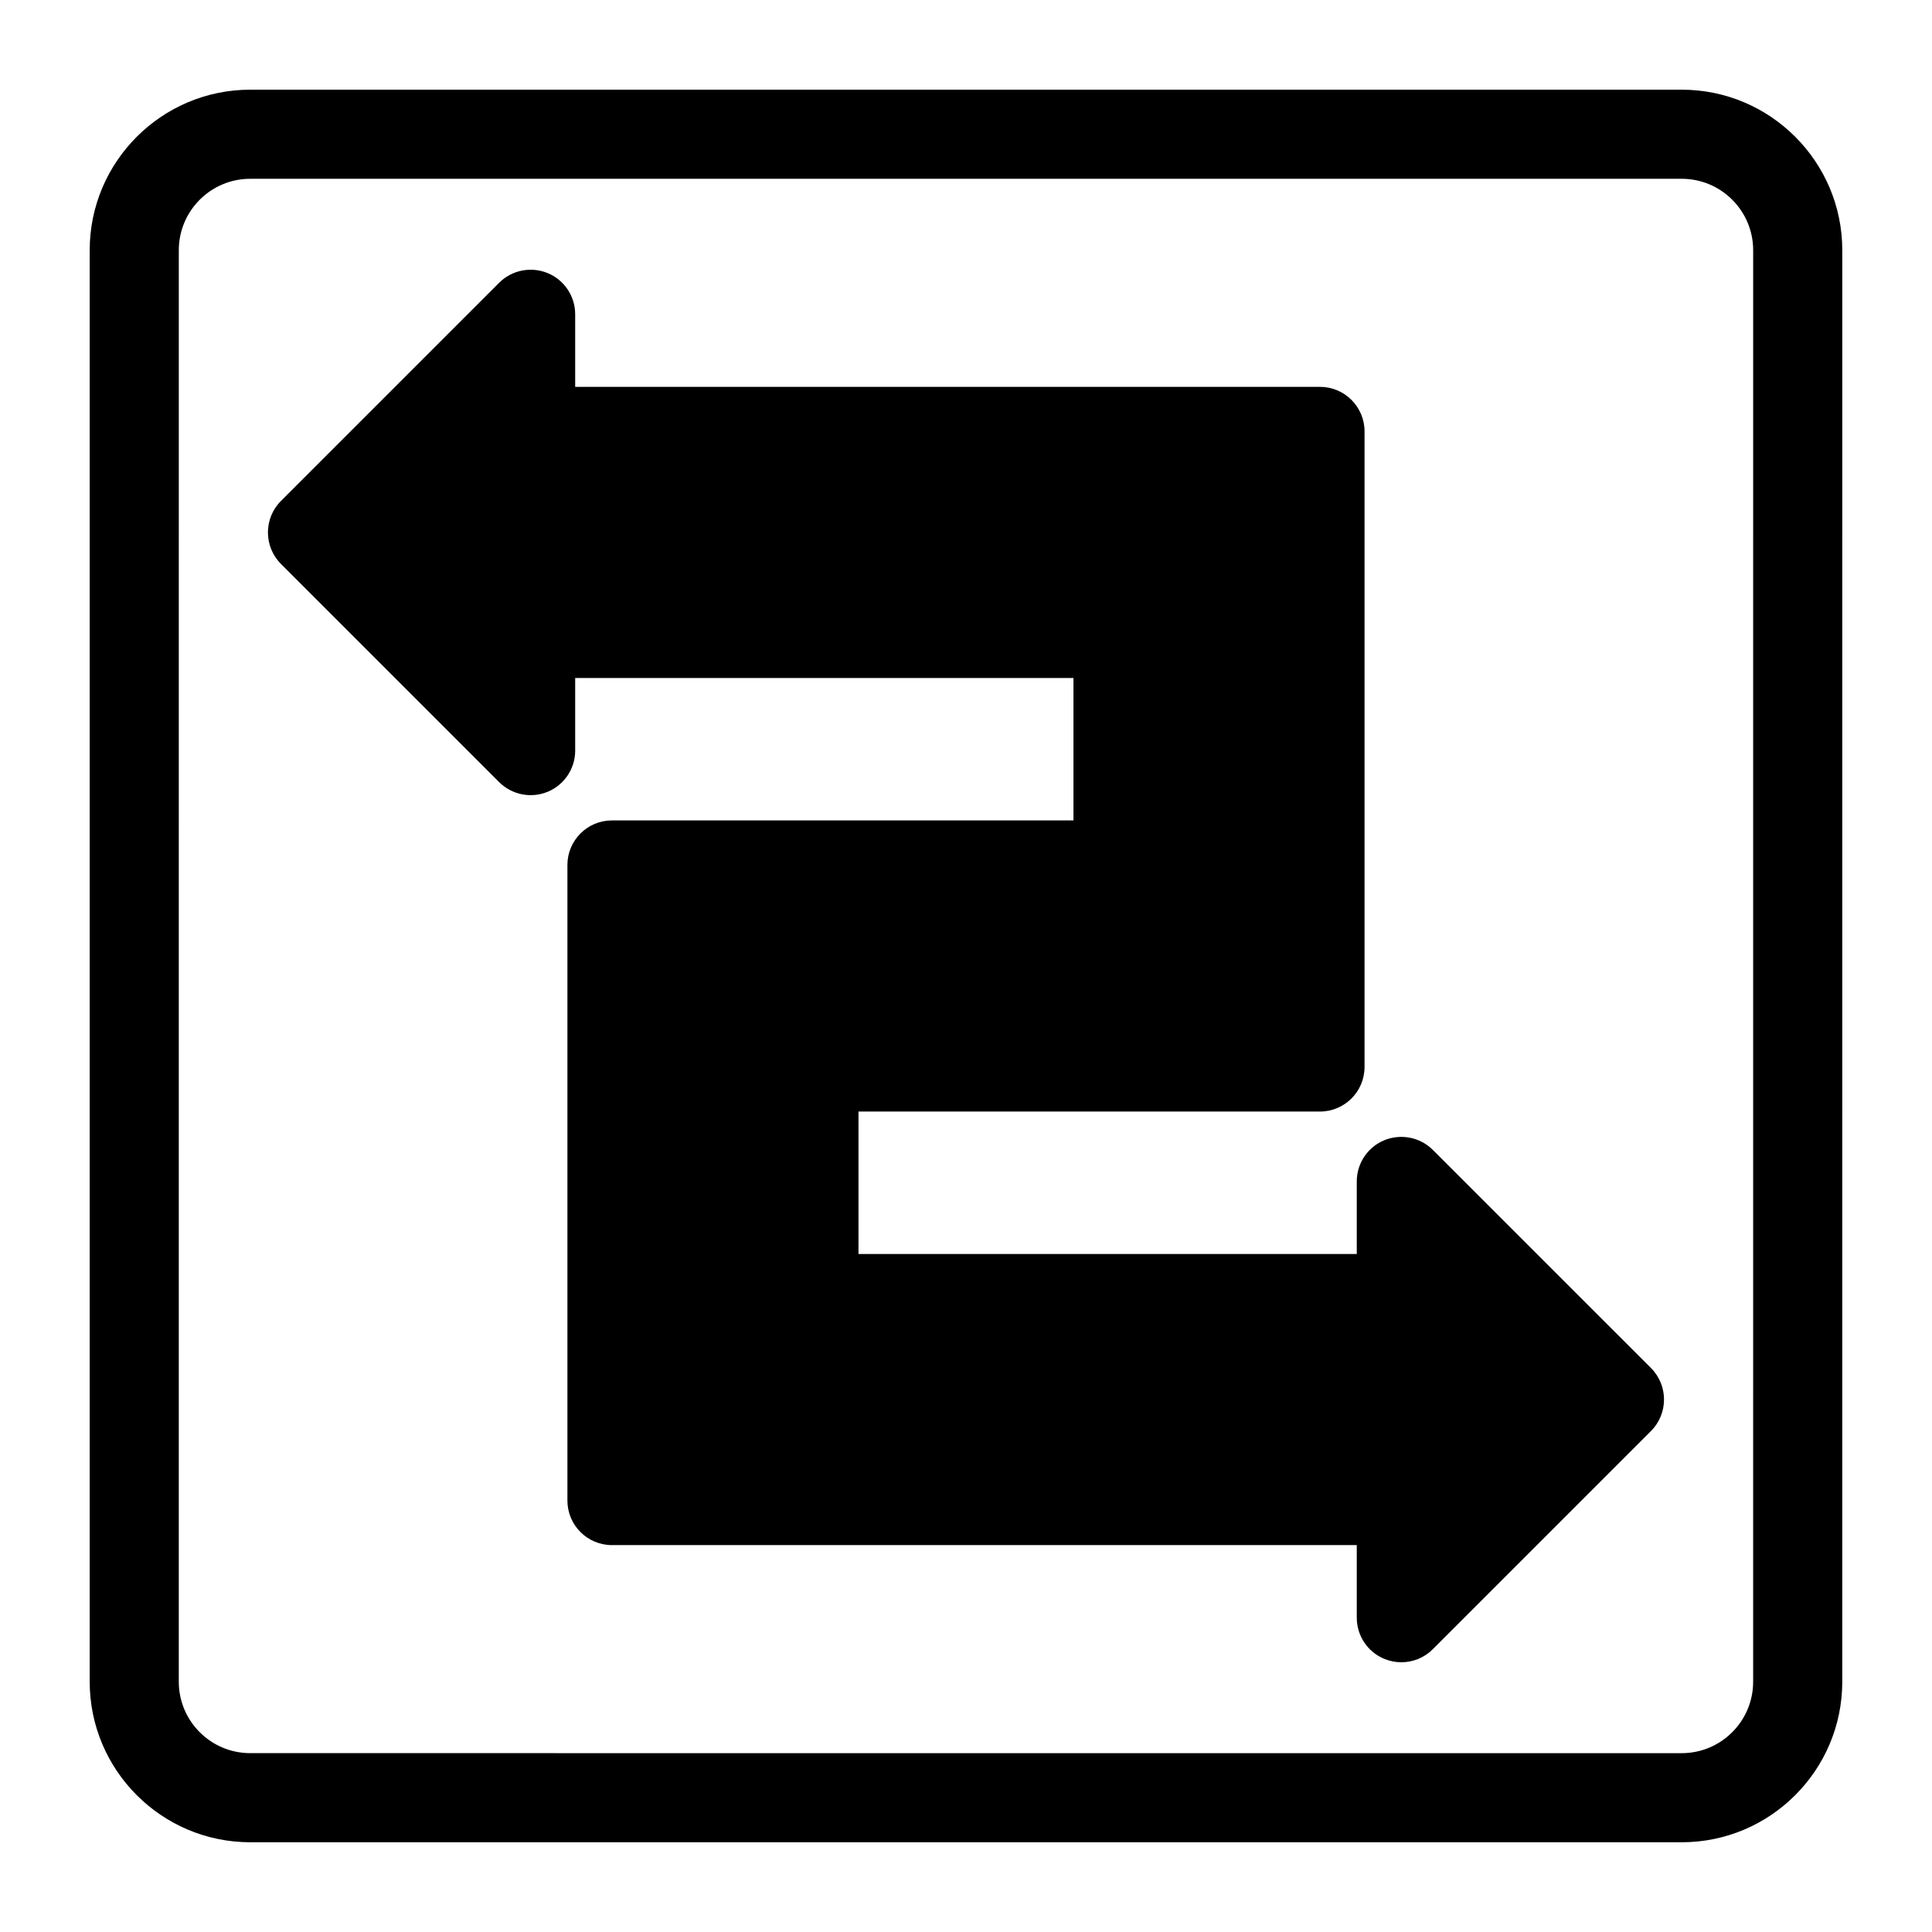
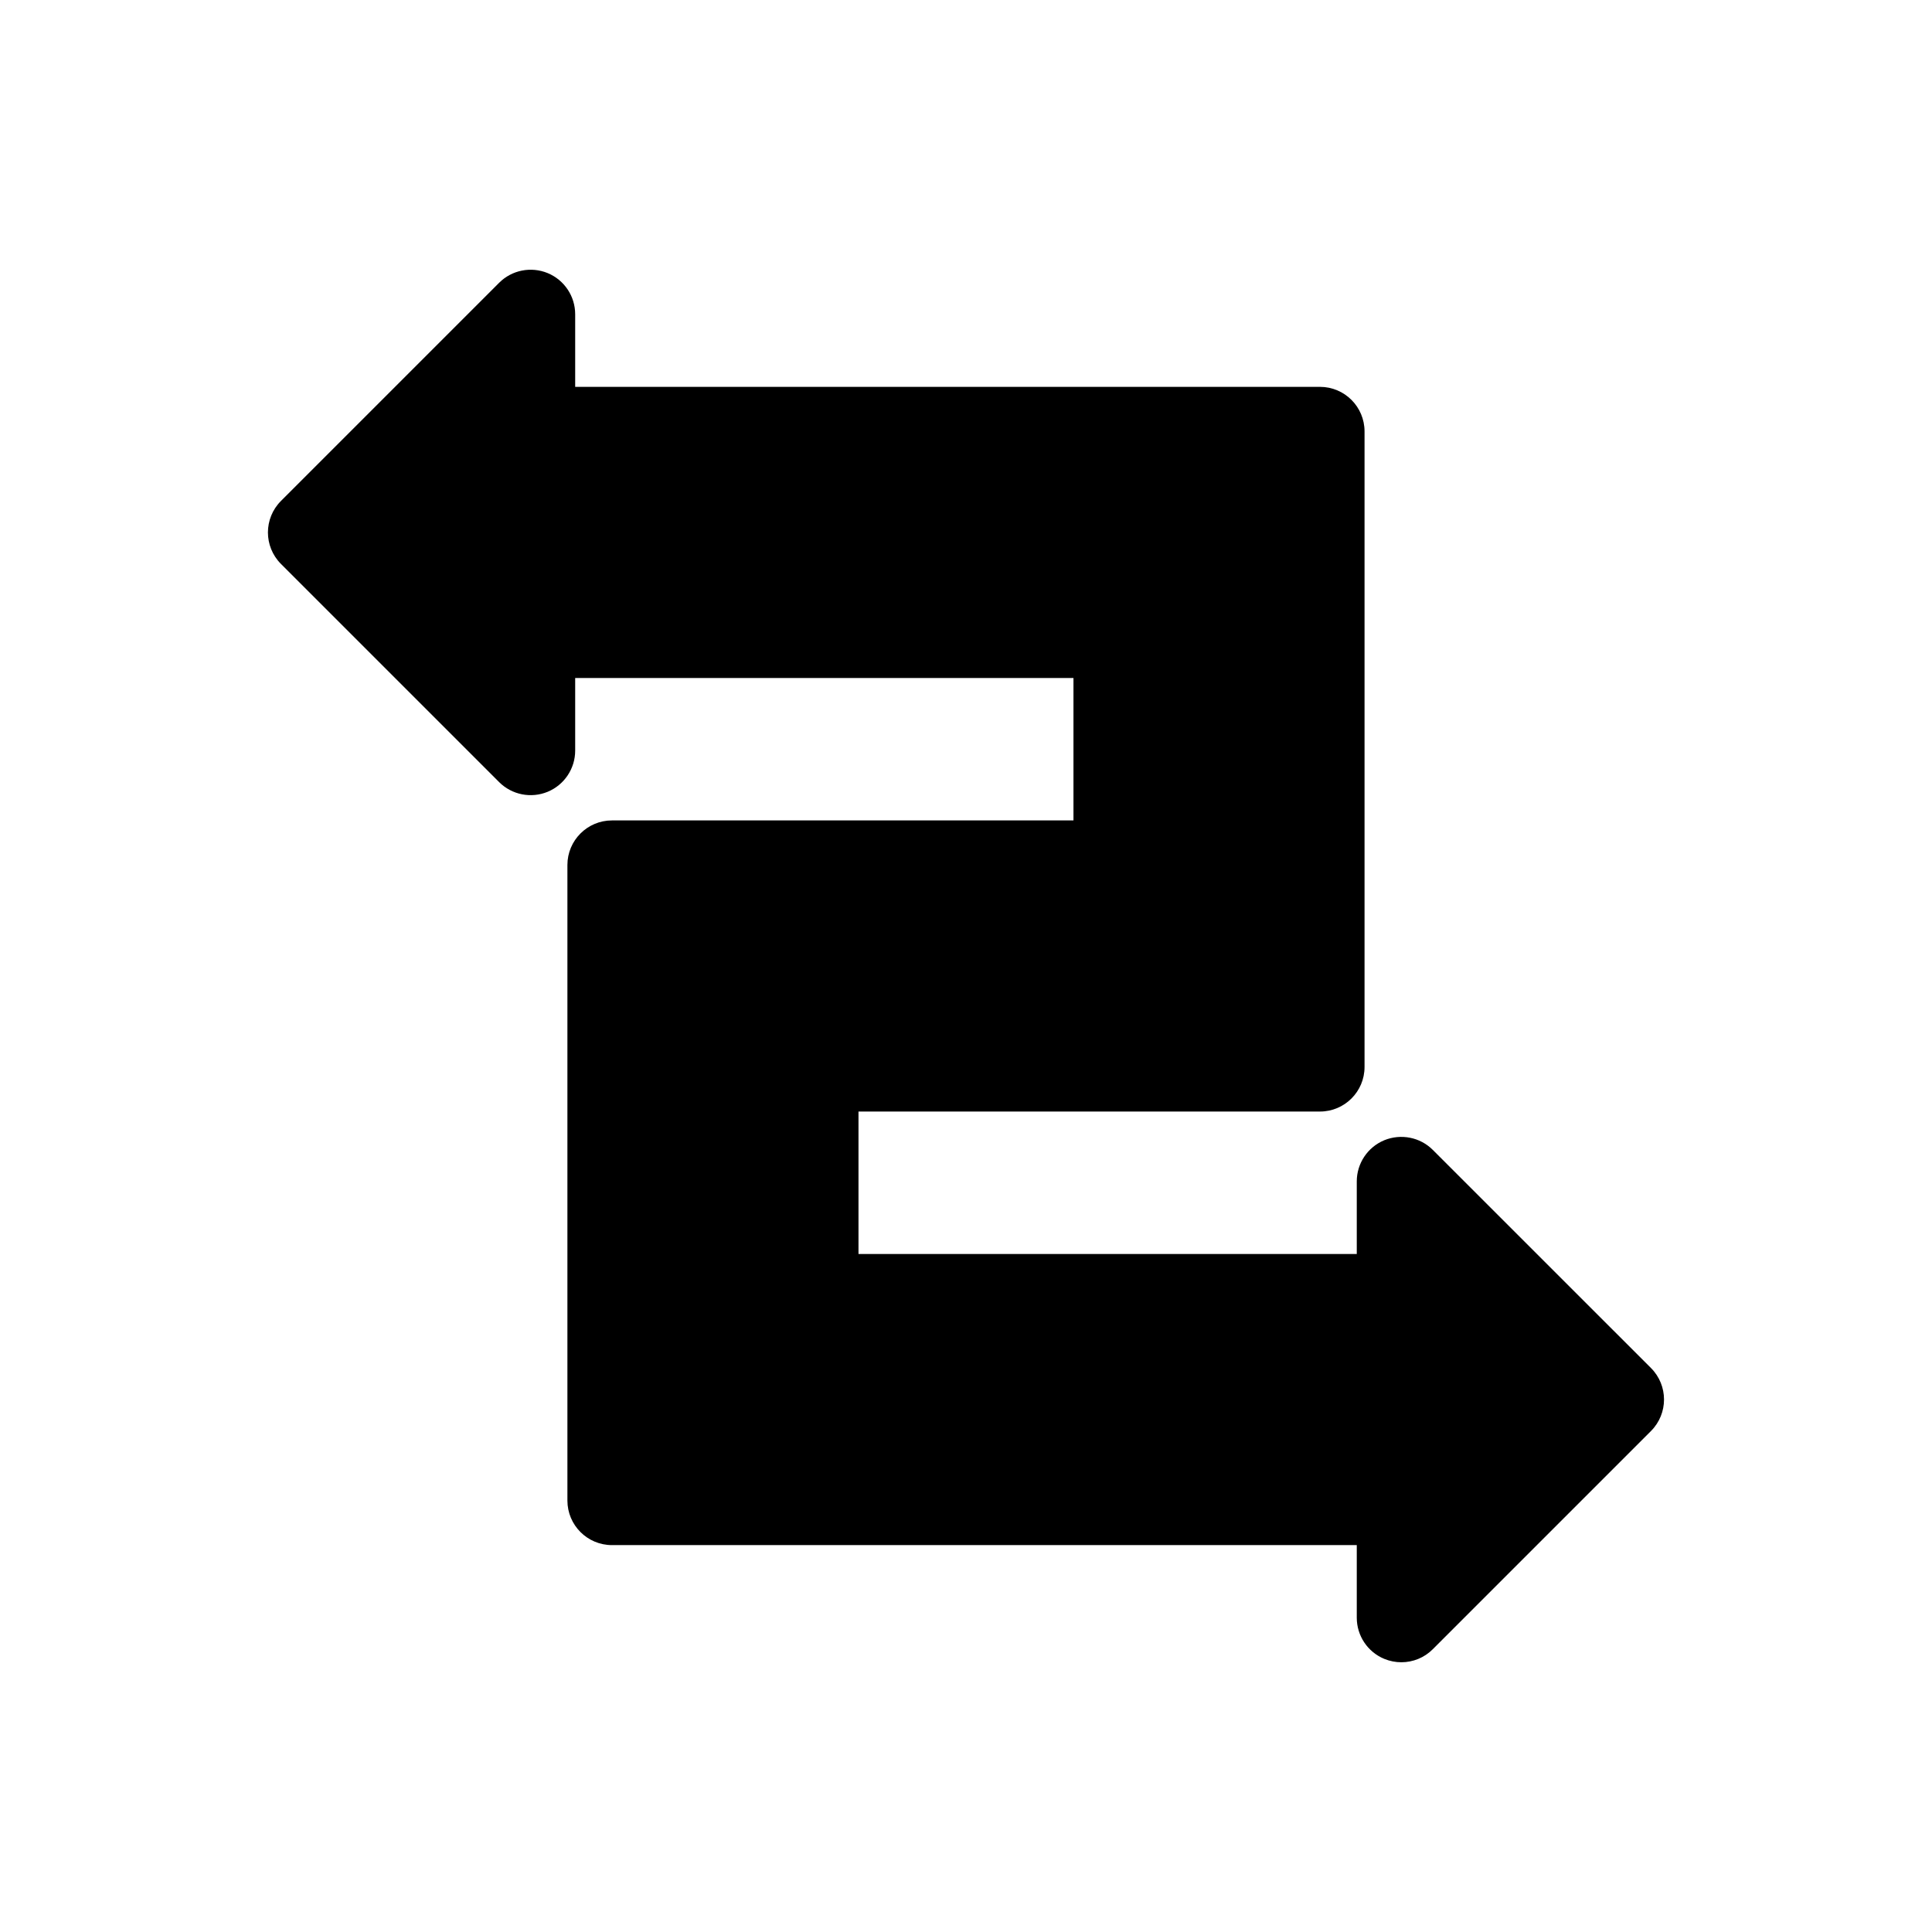
<svg xmlns="http://www.w3.org/2000/svg" fill="#000000" width="800px" height="800px" version="1.1" viewBox="144 144 512 512">
  <g>
-     <path d="m589.68 167.77h-379.37c-23.457 0-42.539 19.082-42.539 42.539v379.37c0 23.457 19.082 42.539 42.539 42.539h379.37c23.457 0 42.539-19.082 42.539-42.539l0.004-379.37c0-23.457-19.082-42.539-42.539-42.539zm18.922 421.91c0 10.438-8.484 18.926-18.926 18.926l-379.37-0.004c-10.438 0-18.926-8.484-18.926-18.926l0.004-379.37c0-10.438 8.484-18.926 18.926-18.926h379.37c10.438 0 18.926 8.484 18.926 18.926z" />
    <path d="m523.71 448.74c-3.371-3.387-8.469-4.359-12.863-2.566-4.41 1.828-7.289 6.141-7.289 10.91v19.238h-132.05v-37.754h122.3c6.519 0 11.809-5.289 11.809-11.809v-168.43c0-6.519-5.289-11.809-11.809-11.809l-197.38 0.004v-19.242c0-4.785-2.883-9.086-7.289-10.91-4.406-1.809-9.492-0.816-12.863 2.566l-57.812 57.812c-4.613 4.613-4.613 12.09 0 16.703l57.812 57.812c3.387 3.387 8.469 4.375 12.863 2.566 4.41-1.828 7.289-6.141 7.289-10.91v-19.238h132.05v37.738h-122.3c-6.519 0-11.809 5.289-11.809 11.809v168.43c0 6.519 5.289 11.809 11.809 11.809h197.38v19.238c0 4.785 2.883 9.086 7.289 10.91 1.465 0.598 2.992 0.898 4.519 0.898 3.07 0 6.094-1.195 8.344-3.465l57.812-57.812c4.613-4.613 4.613-12.09 0-16.703z" />
  </g>
</svg>